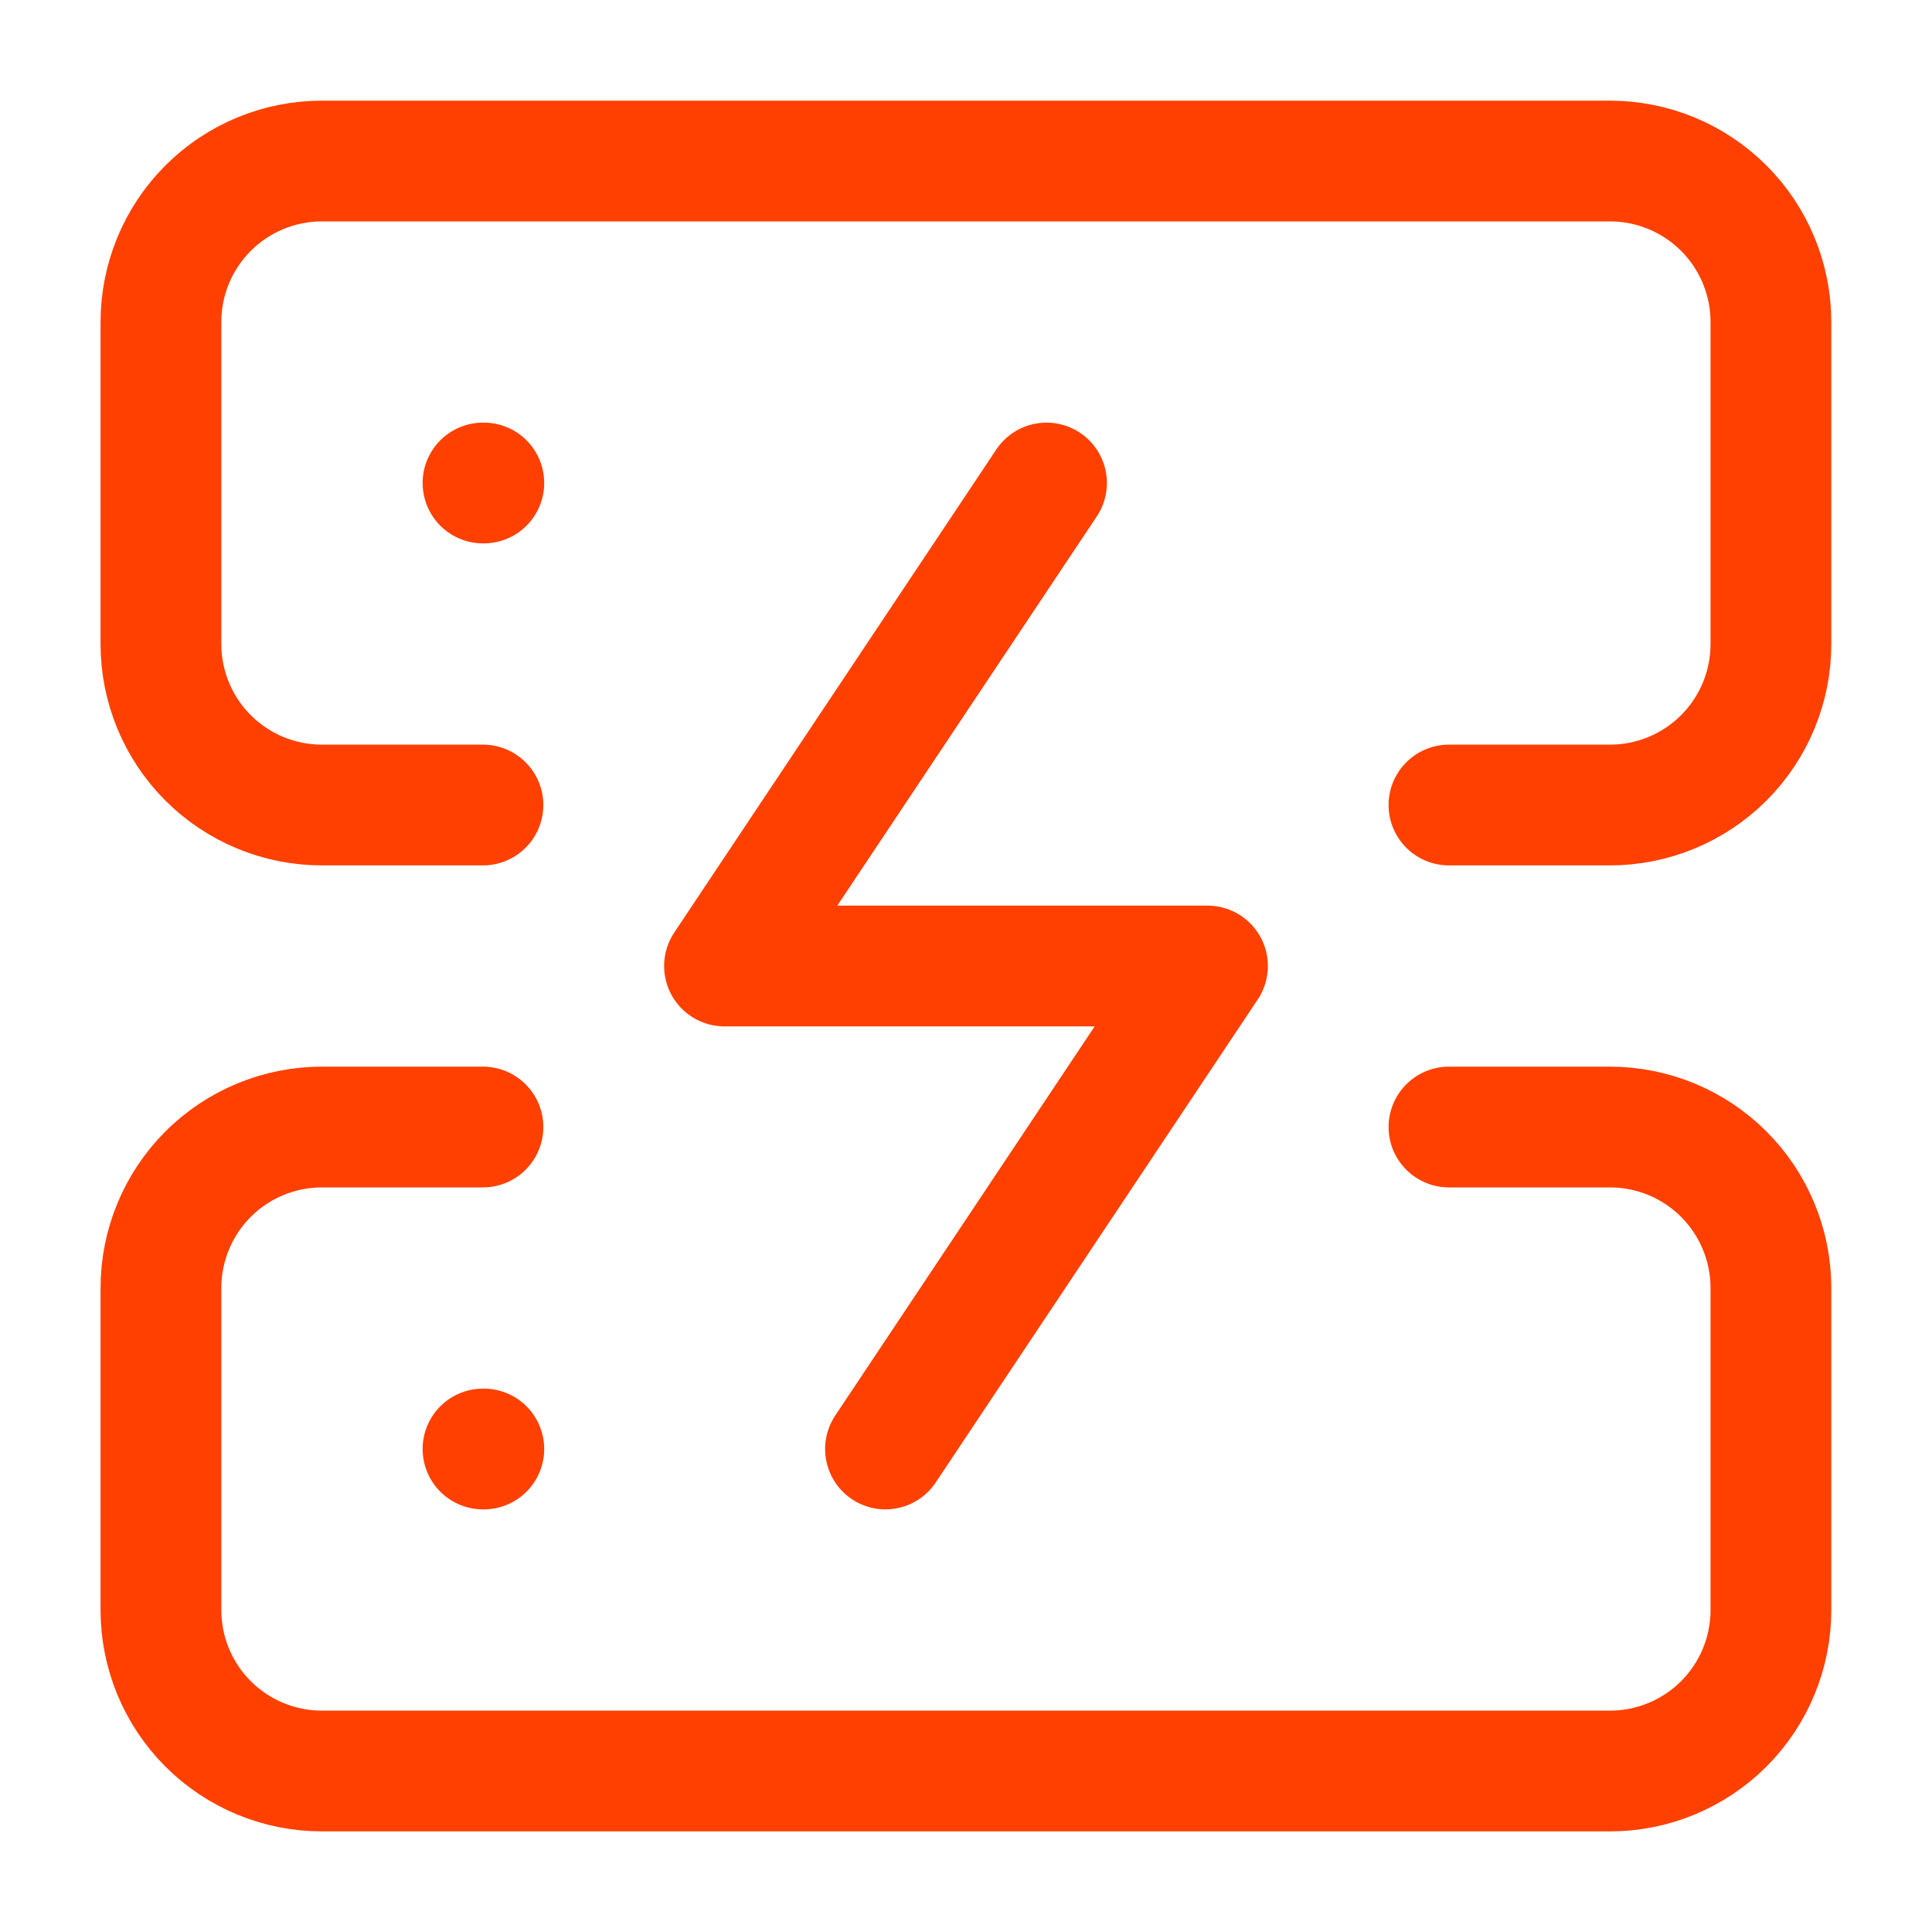
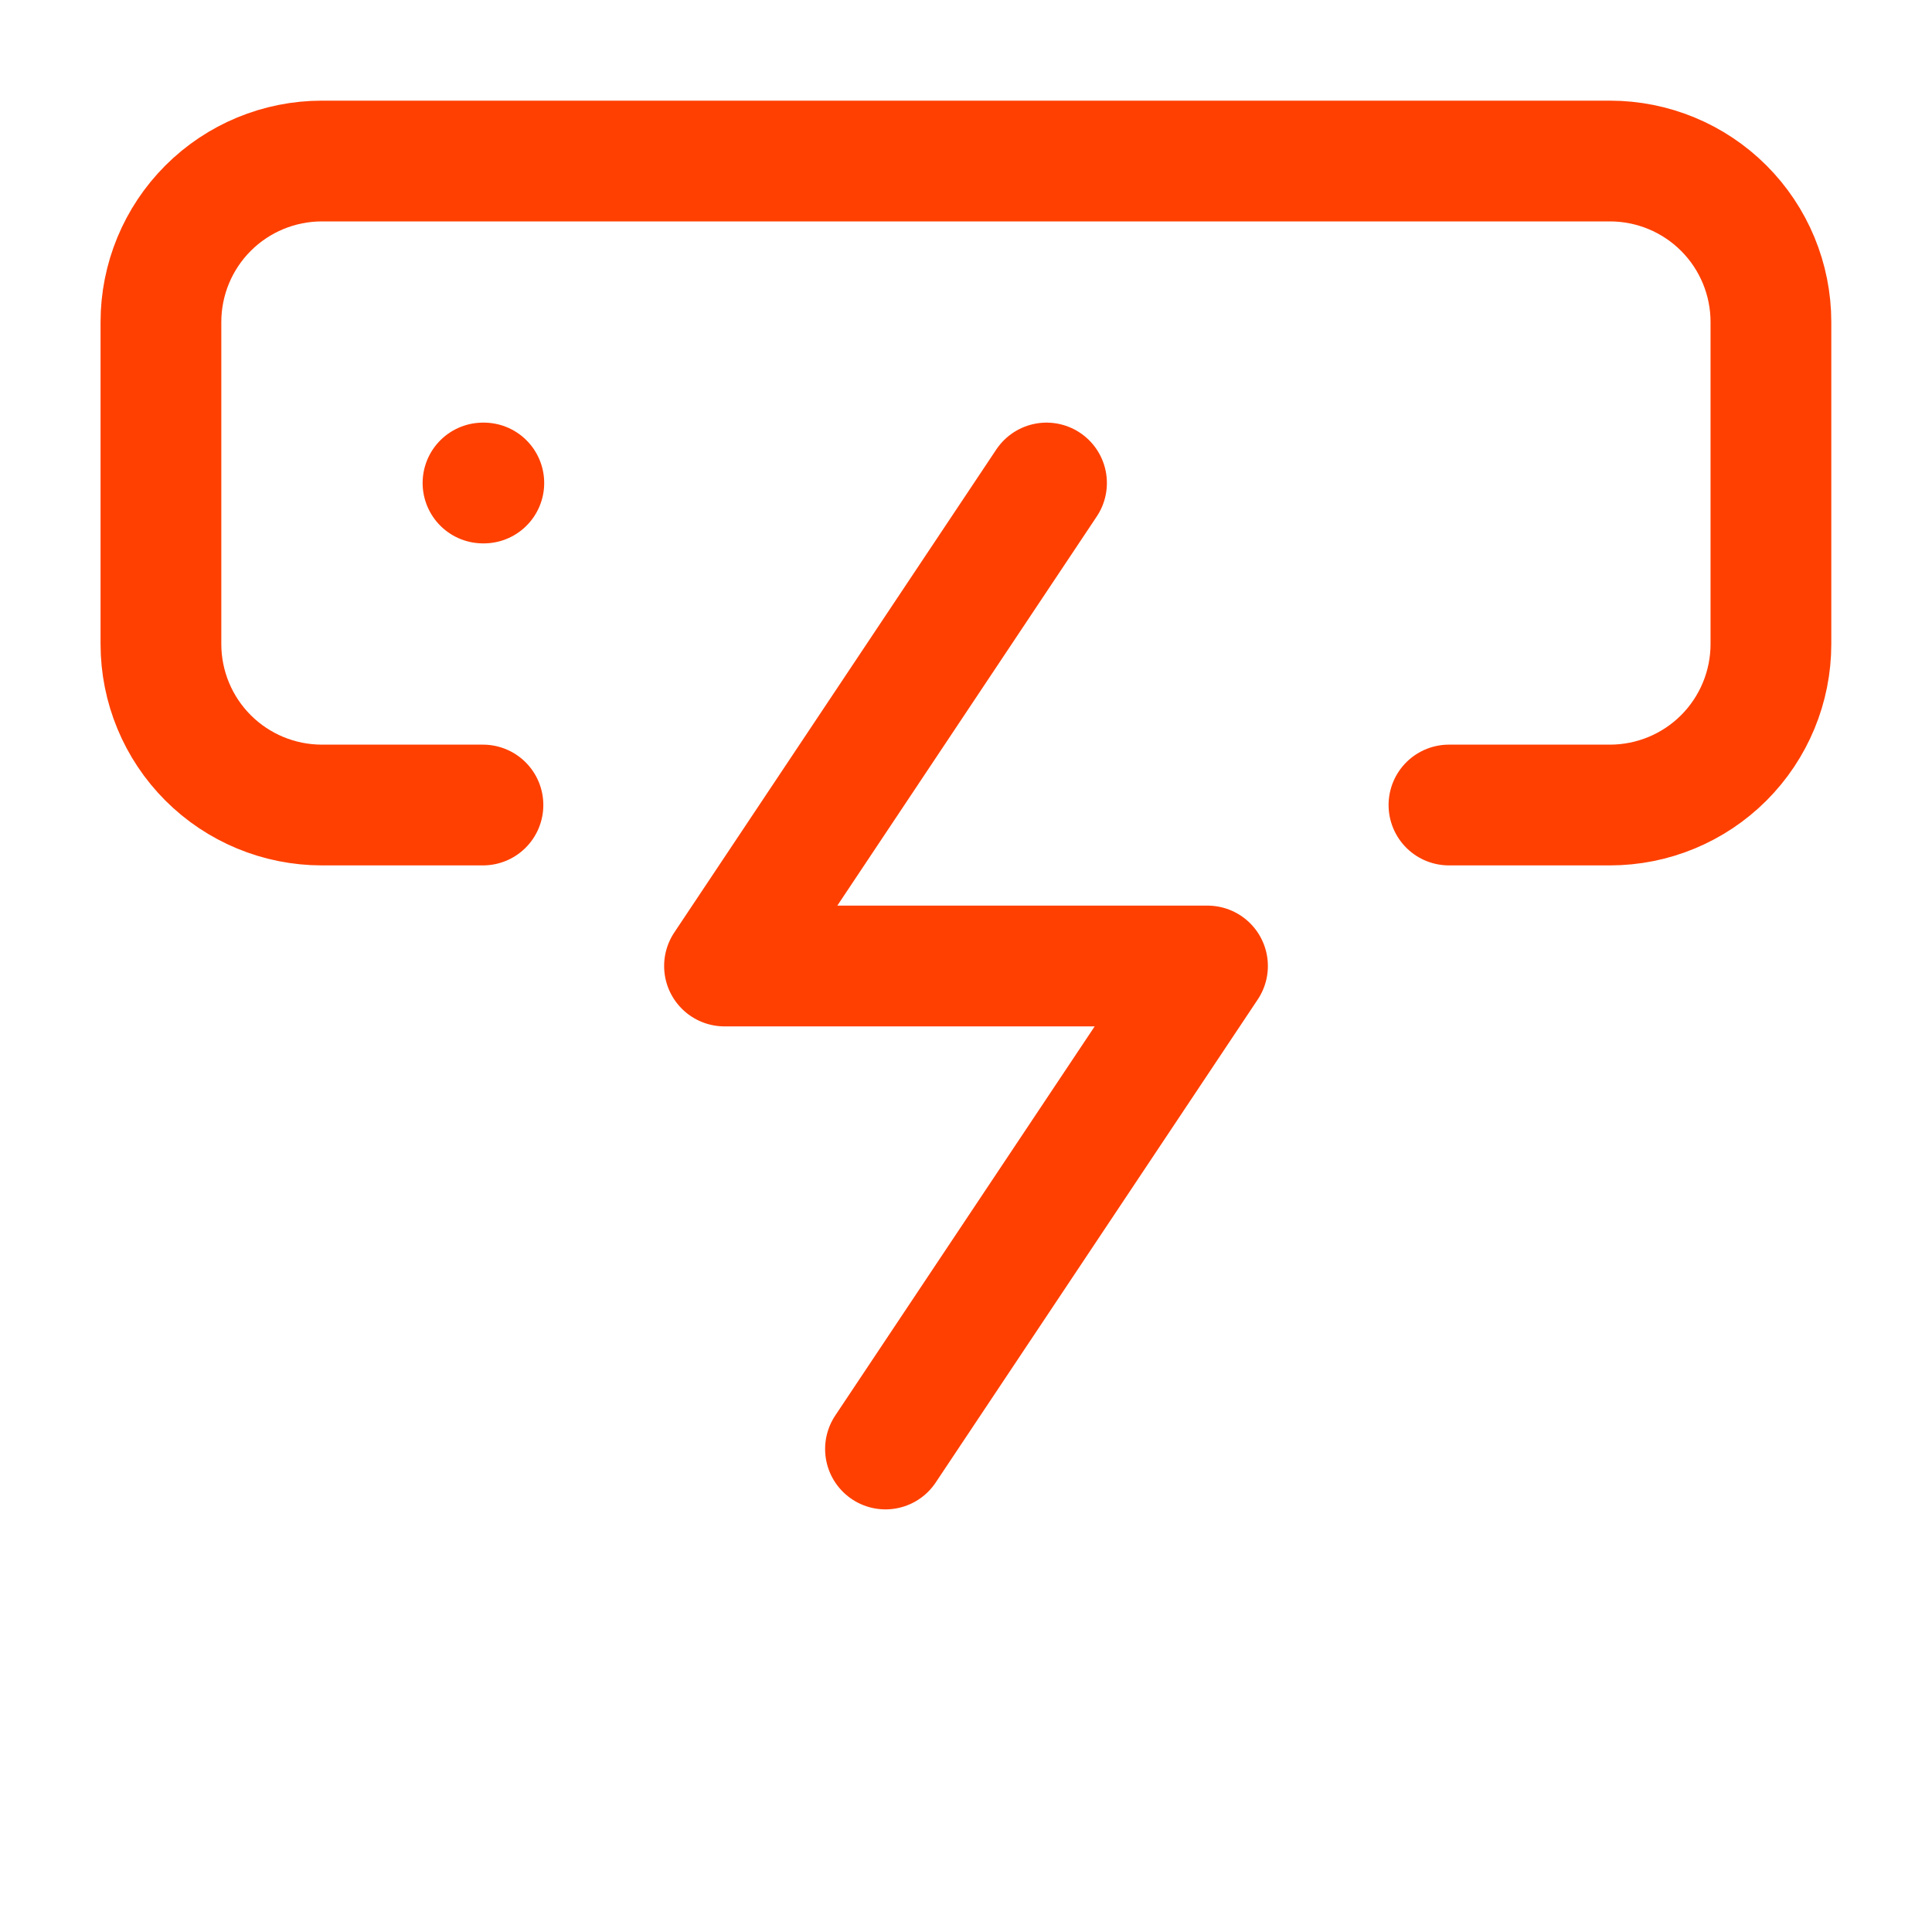
<svg xmlns="http://www.w3.org/2000/svg" preserveAspectRatio="none" width="100%" height="100%" overflow="visible" style="display: block;" viewBox="0 0 40 40" fill="none">
  <g id="server-crash 1">
    <path id="Vector" d="M9.999 16.667H6.665C5.781 16.667 4.933 16.316 4.308 15.691C3.683 15.066 3.332 14.218 3.332 13.334V6.667C3.332 5.783 3.683 4.935 4.308 4.31C4.933 3.685 5.781 3.334 6.665 3.334H33.332C34.216 3.334 35.064 3.685 35.689 4.31C36.314 4.935 36.665 5.783 36.665 6.667V13.334C36.665 14.218 36.314 15.066 35.689 15.691C35.064 16.316 34.216 16.667 33.332 16.667H29.999" stroke="#FF4000" stroke-width="2.5" stroke-linecap="round" stroke-linejoin="round" />
-     <path id="Vector_2" d="M9.999 23.334H6.665C5.781 23.334 4.933 23.685 4.308 24.31C3.683 24.935 3.332 25.783 3.332 26.667V33.334C3.332 34.218 3.683 35.066 4.308 35.691C4.933 36.316 5.781 36.667 6.665 36.667H33.332C34.216 36.667 35.064 36.316 35.689 35.691C36.314 35.066 36.665 34.218 36.665 33.334V26.667C36.665 25.783 36.314 24.935 35.689 24.31C35.064 23.685 34.216 23.334 33.332 23.334H29.999" stroke="#FF4000" stroke-width="2.5" stroke-linecap="round" stroke-linejoin="round" />
    <path id="Vector_3" d="M10 10H10.017" stroke="#FF4000" stroke-width="2.5" stroke-linecap="round" stroke-linejoin="round" />
-     <path id="Vector_4" d="M10 30H10.017" stroke="#FF4000" stroke-width="2.5" stroke-linecap="round" stroke-linejoin="round" />
    <path id="Vector_5" d="M21.667 10L15 20H25L18.333 30" stroke="#FF4000" stroke-width="2.5" stroke-linecap="round" stroke-linejoin="round" />
  </g>
</svg>